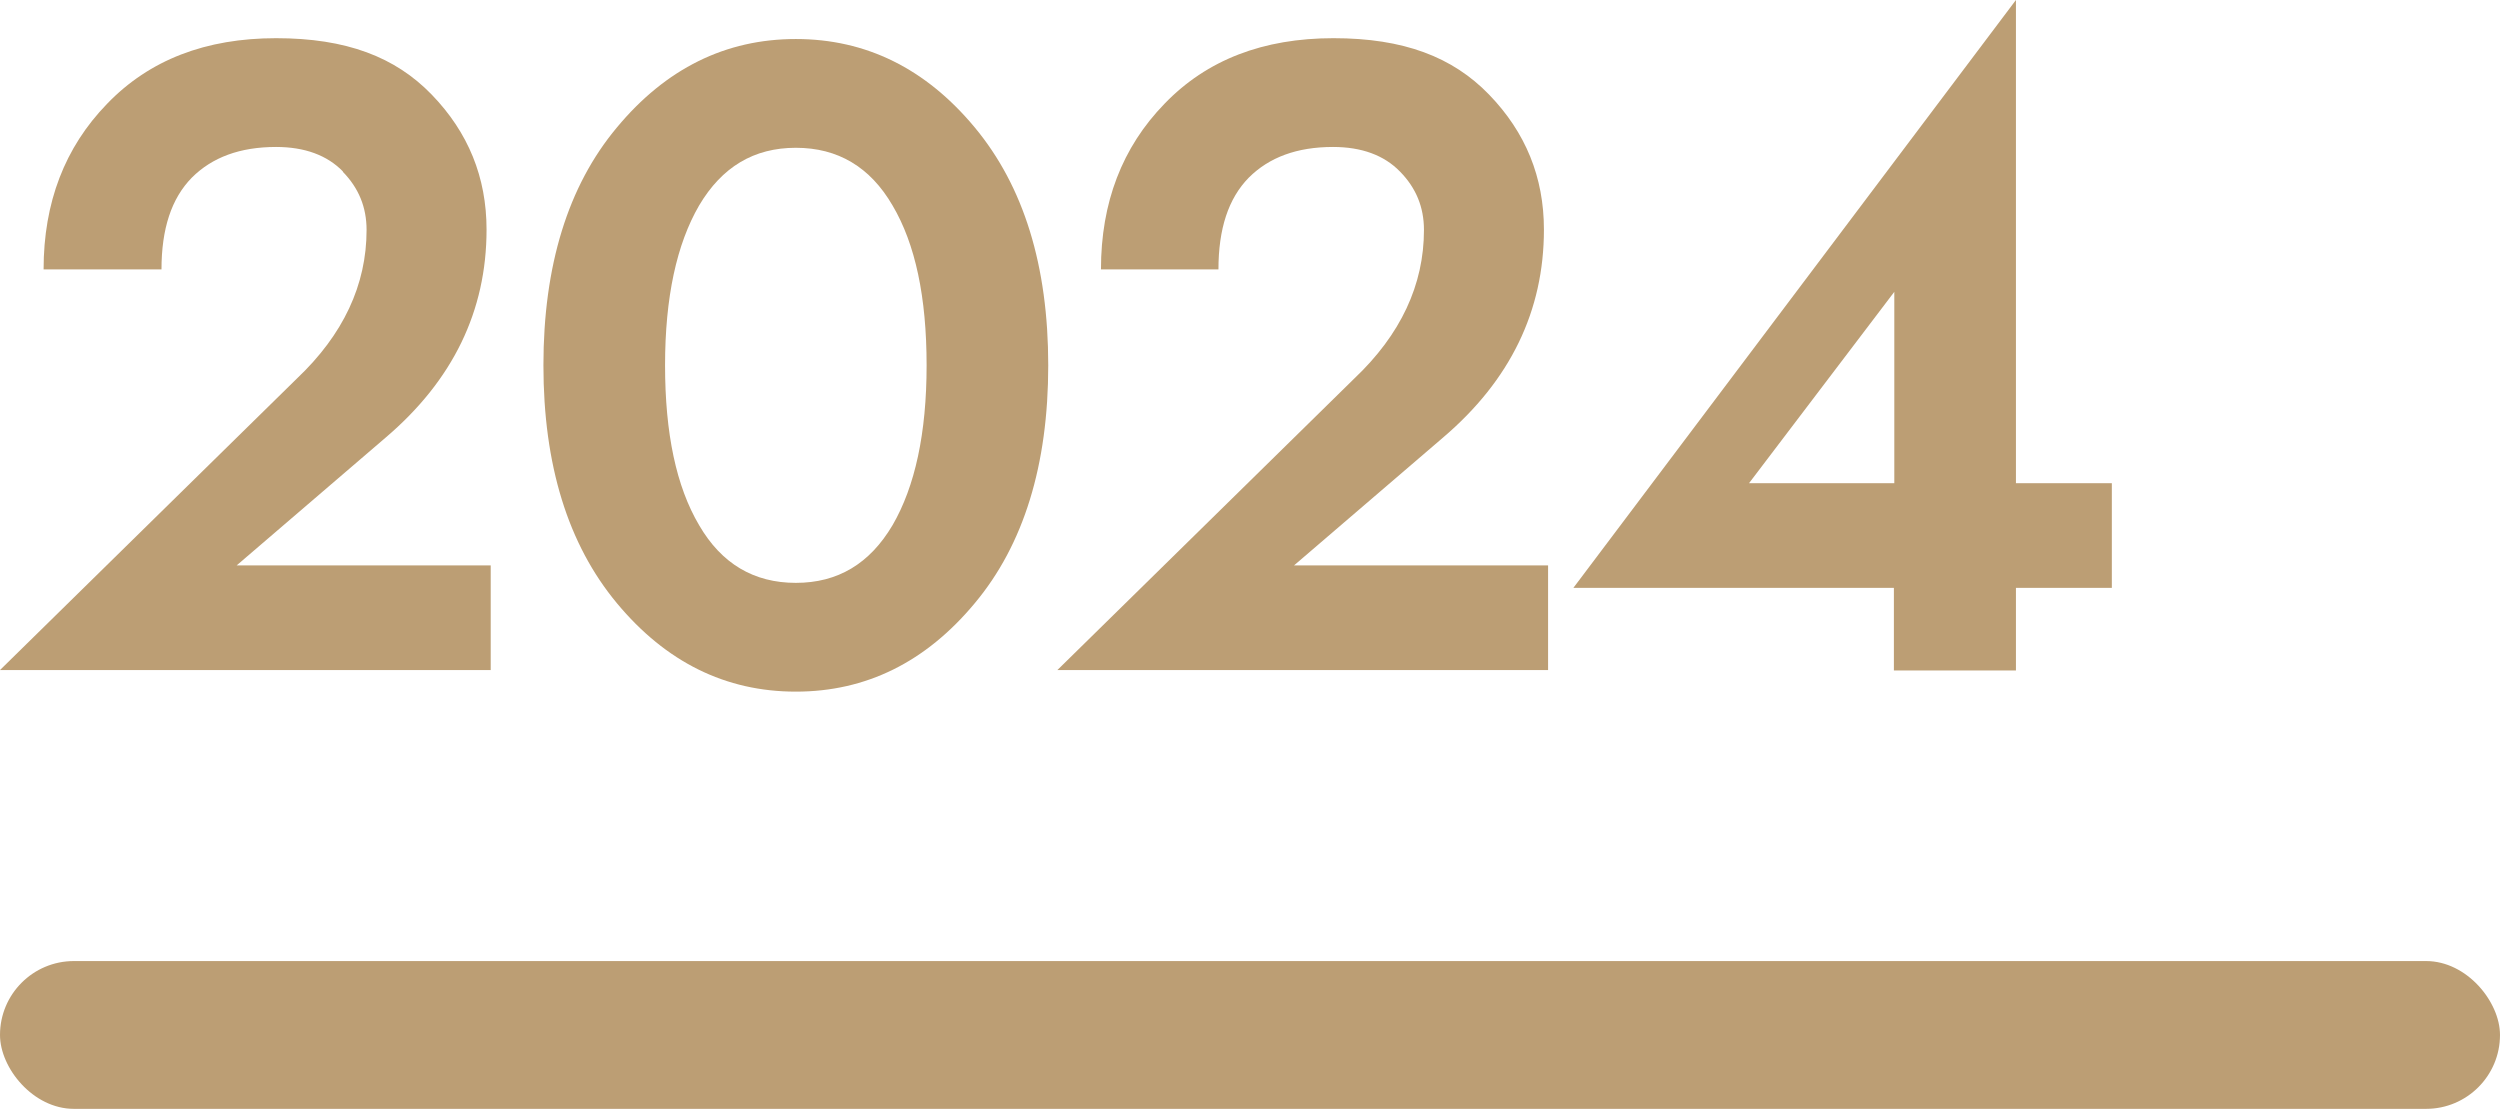
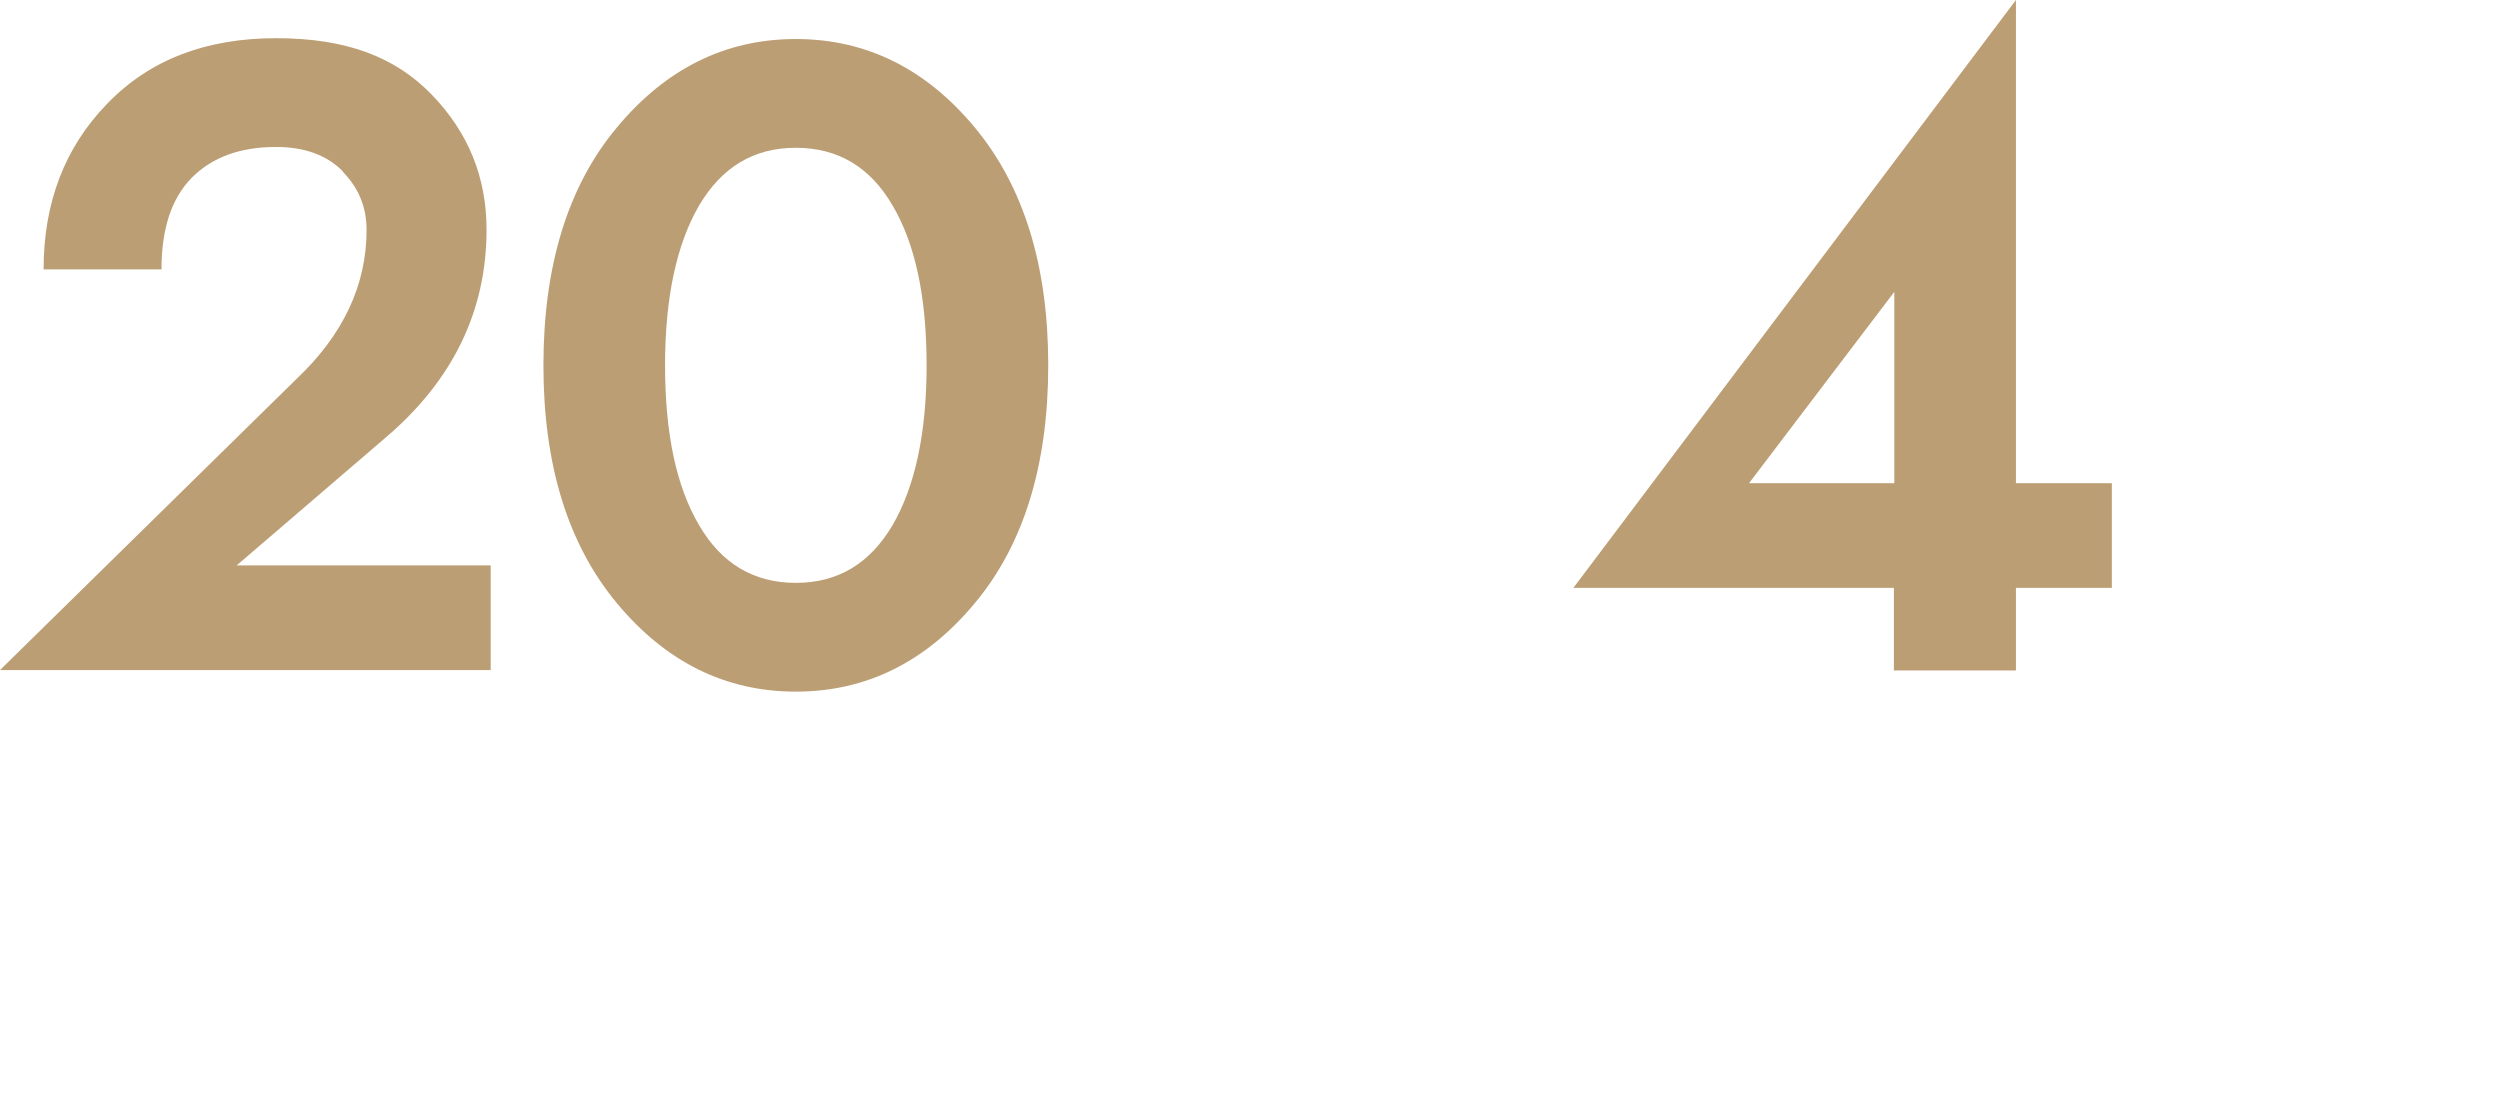
<svg xmlns="http://www.w3.org/2000/svg" id="_图层_2" data-name="图层 2" viewBox="0 0 60.22 26.71">
  <defs>
    <style>
      .cls-1 {
        fill: #bc9e74;
      }
    </style>
  </defs>
  <g id="_图层_1-2" data-name="图层 1">
    <g>
-       <rect class="cls-1" x="0" y="23.15" width="60.22" height="3.56" rx="1.78" ry="1.78" />
      <g>
        <path class="cls-1" d="M8.26,4.13c-.38-.39-.92-.59-1.61-.59-.87,0-1.54.25-2.03.74-.49.5-.73,1.23-.73,2.21H1.05c0-1.61.51-2.94,1.53-3.99,1.02-1.06,2.38-1.58,4.07-1.58s2.87.45,3.75,1.36c.88.91,1.32,1.99,1.32,3.25,0,1.96-.81,3.63-2.43,5.01l-3.59,3.08h6.12v2.52H0l7.15-7.02c1.12-1.06,1.68-2.26,1.68-3.58,0-.55-.19-1.01-.57-1.4Z" />
        <path class="cls-1" d="M14.86,3.07c1.18-1.42,2.62-2.13,4.31-2.13s3.13.71,4.31,2.13c1.18,1.42,1.77,3.33,1.77,5.73s-.59,4.32-1.77,5.73c-1.18,1.42-2.62,2.13-4.31,2.13s-3.13-.71-4.31-2.13c-1.18-1.42-1.77-3.33-1.77-5.73s.59-4.32,1.77-5.73ZM16.84,12.65c.54.93,1.32,1.39,2.33,1.39s1.78-.46,2.33-1.39c.54-.93.82-2.21.82-3.85s-.27-2.92-.82-3.85c-.54-.93-1.32-1.39-2.33-1.39s-1.78.46-2.33,1.39c-.54.93-.82,2.21-.82,3.85s.27,2.92.82,3.85Z" />
-         <path class="cls-1" d="M33.72,4.13c-.38-.39-.92-.59-1.61-.59-.87,0-1.54.25-2.03.74-.49.5-.73,1.23-.73,2.21h-2.83c0-1.61.51-2.94,1.53-3.99,1.02-1.06,2.38-1.58,4.07-1.58s2.87.45,3.75,1.36c.88.91,1.32,1.99,1.32,3.25,0,1.96-.81,3.63-2.43,5.01l-3.59,3.08h6.12v2.52h-11.82l7.15-7.02c1.12-1.06,1.68-2.26,1.68-3.58,0-.55-.19-1.01-.57-1.4Z" />
        <path class="cls-1" d="M48.56,11.64h2.31v2.52h-2.31v1.99h-2.94v-1.99h-7.72L48.56,0v11.64ZM42.13,11.64h3.5v-4.61l-3.5,4.61Z" />
      </g>
    </g>
  </g>
</svg>